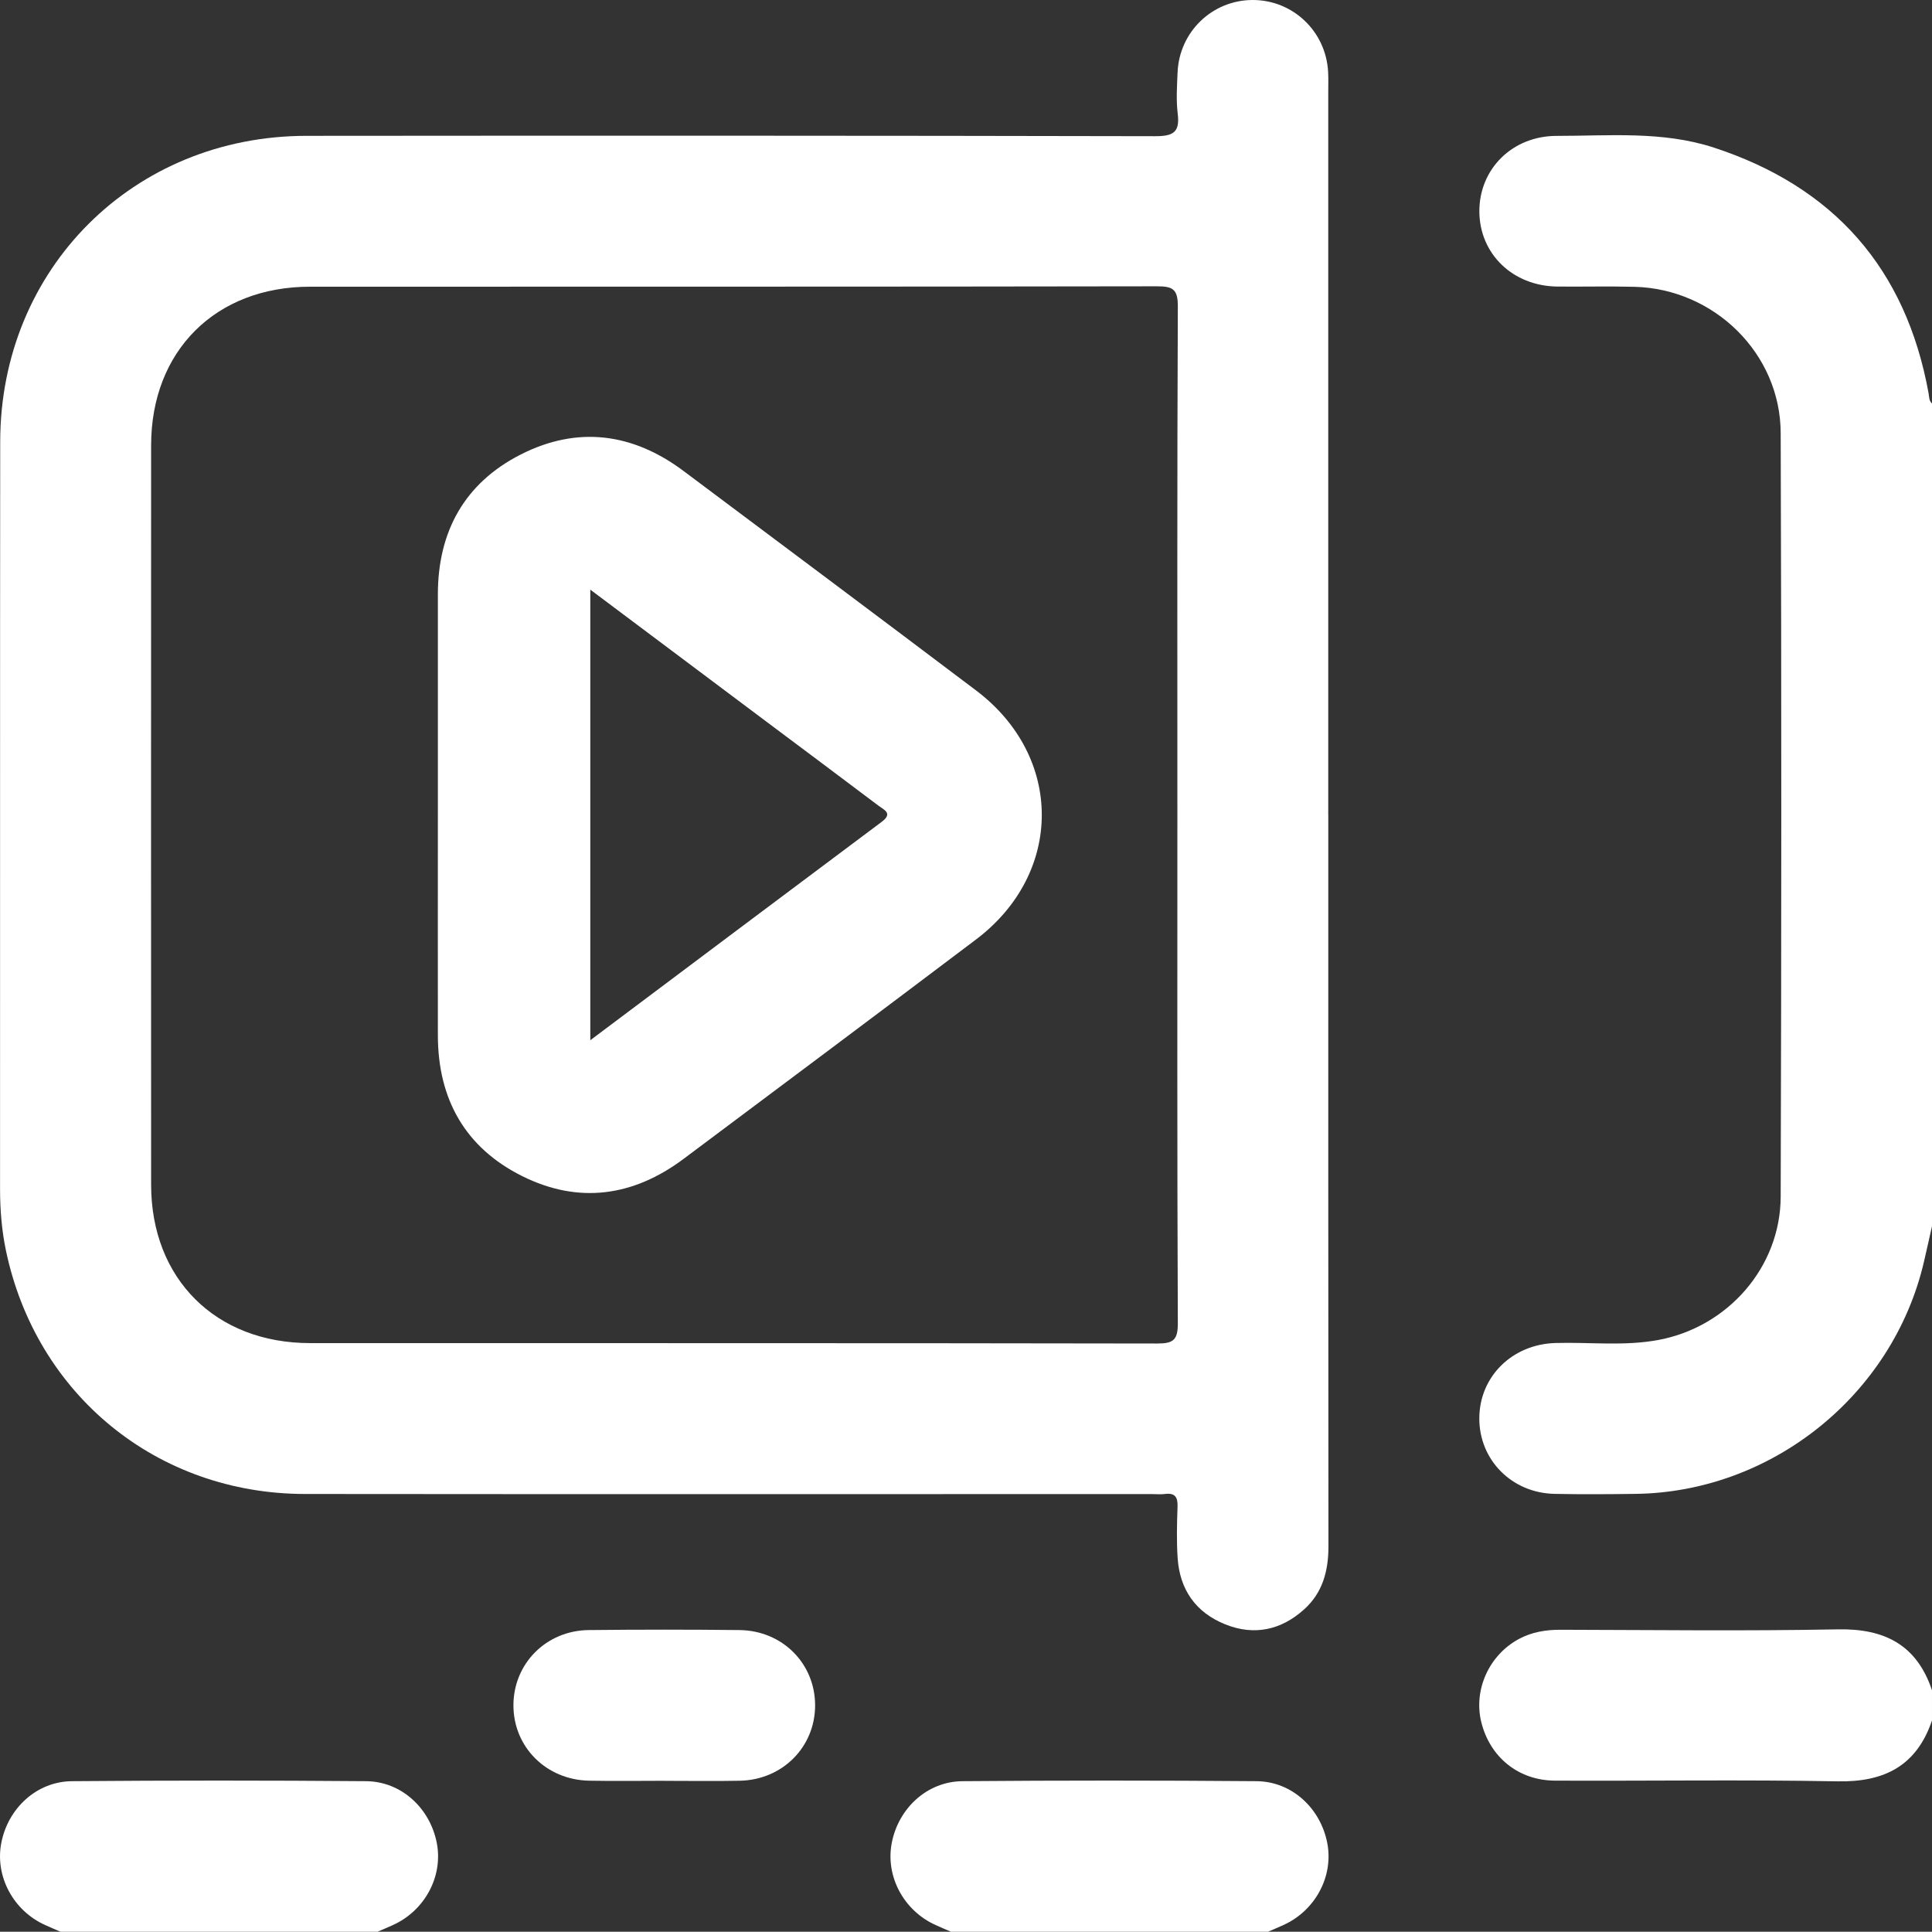
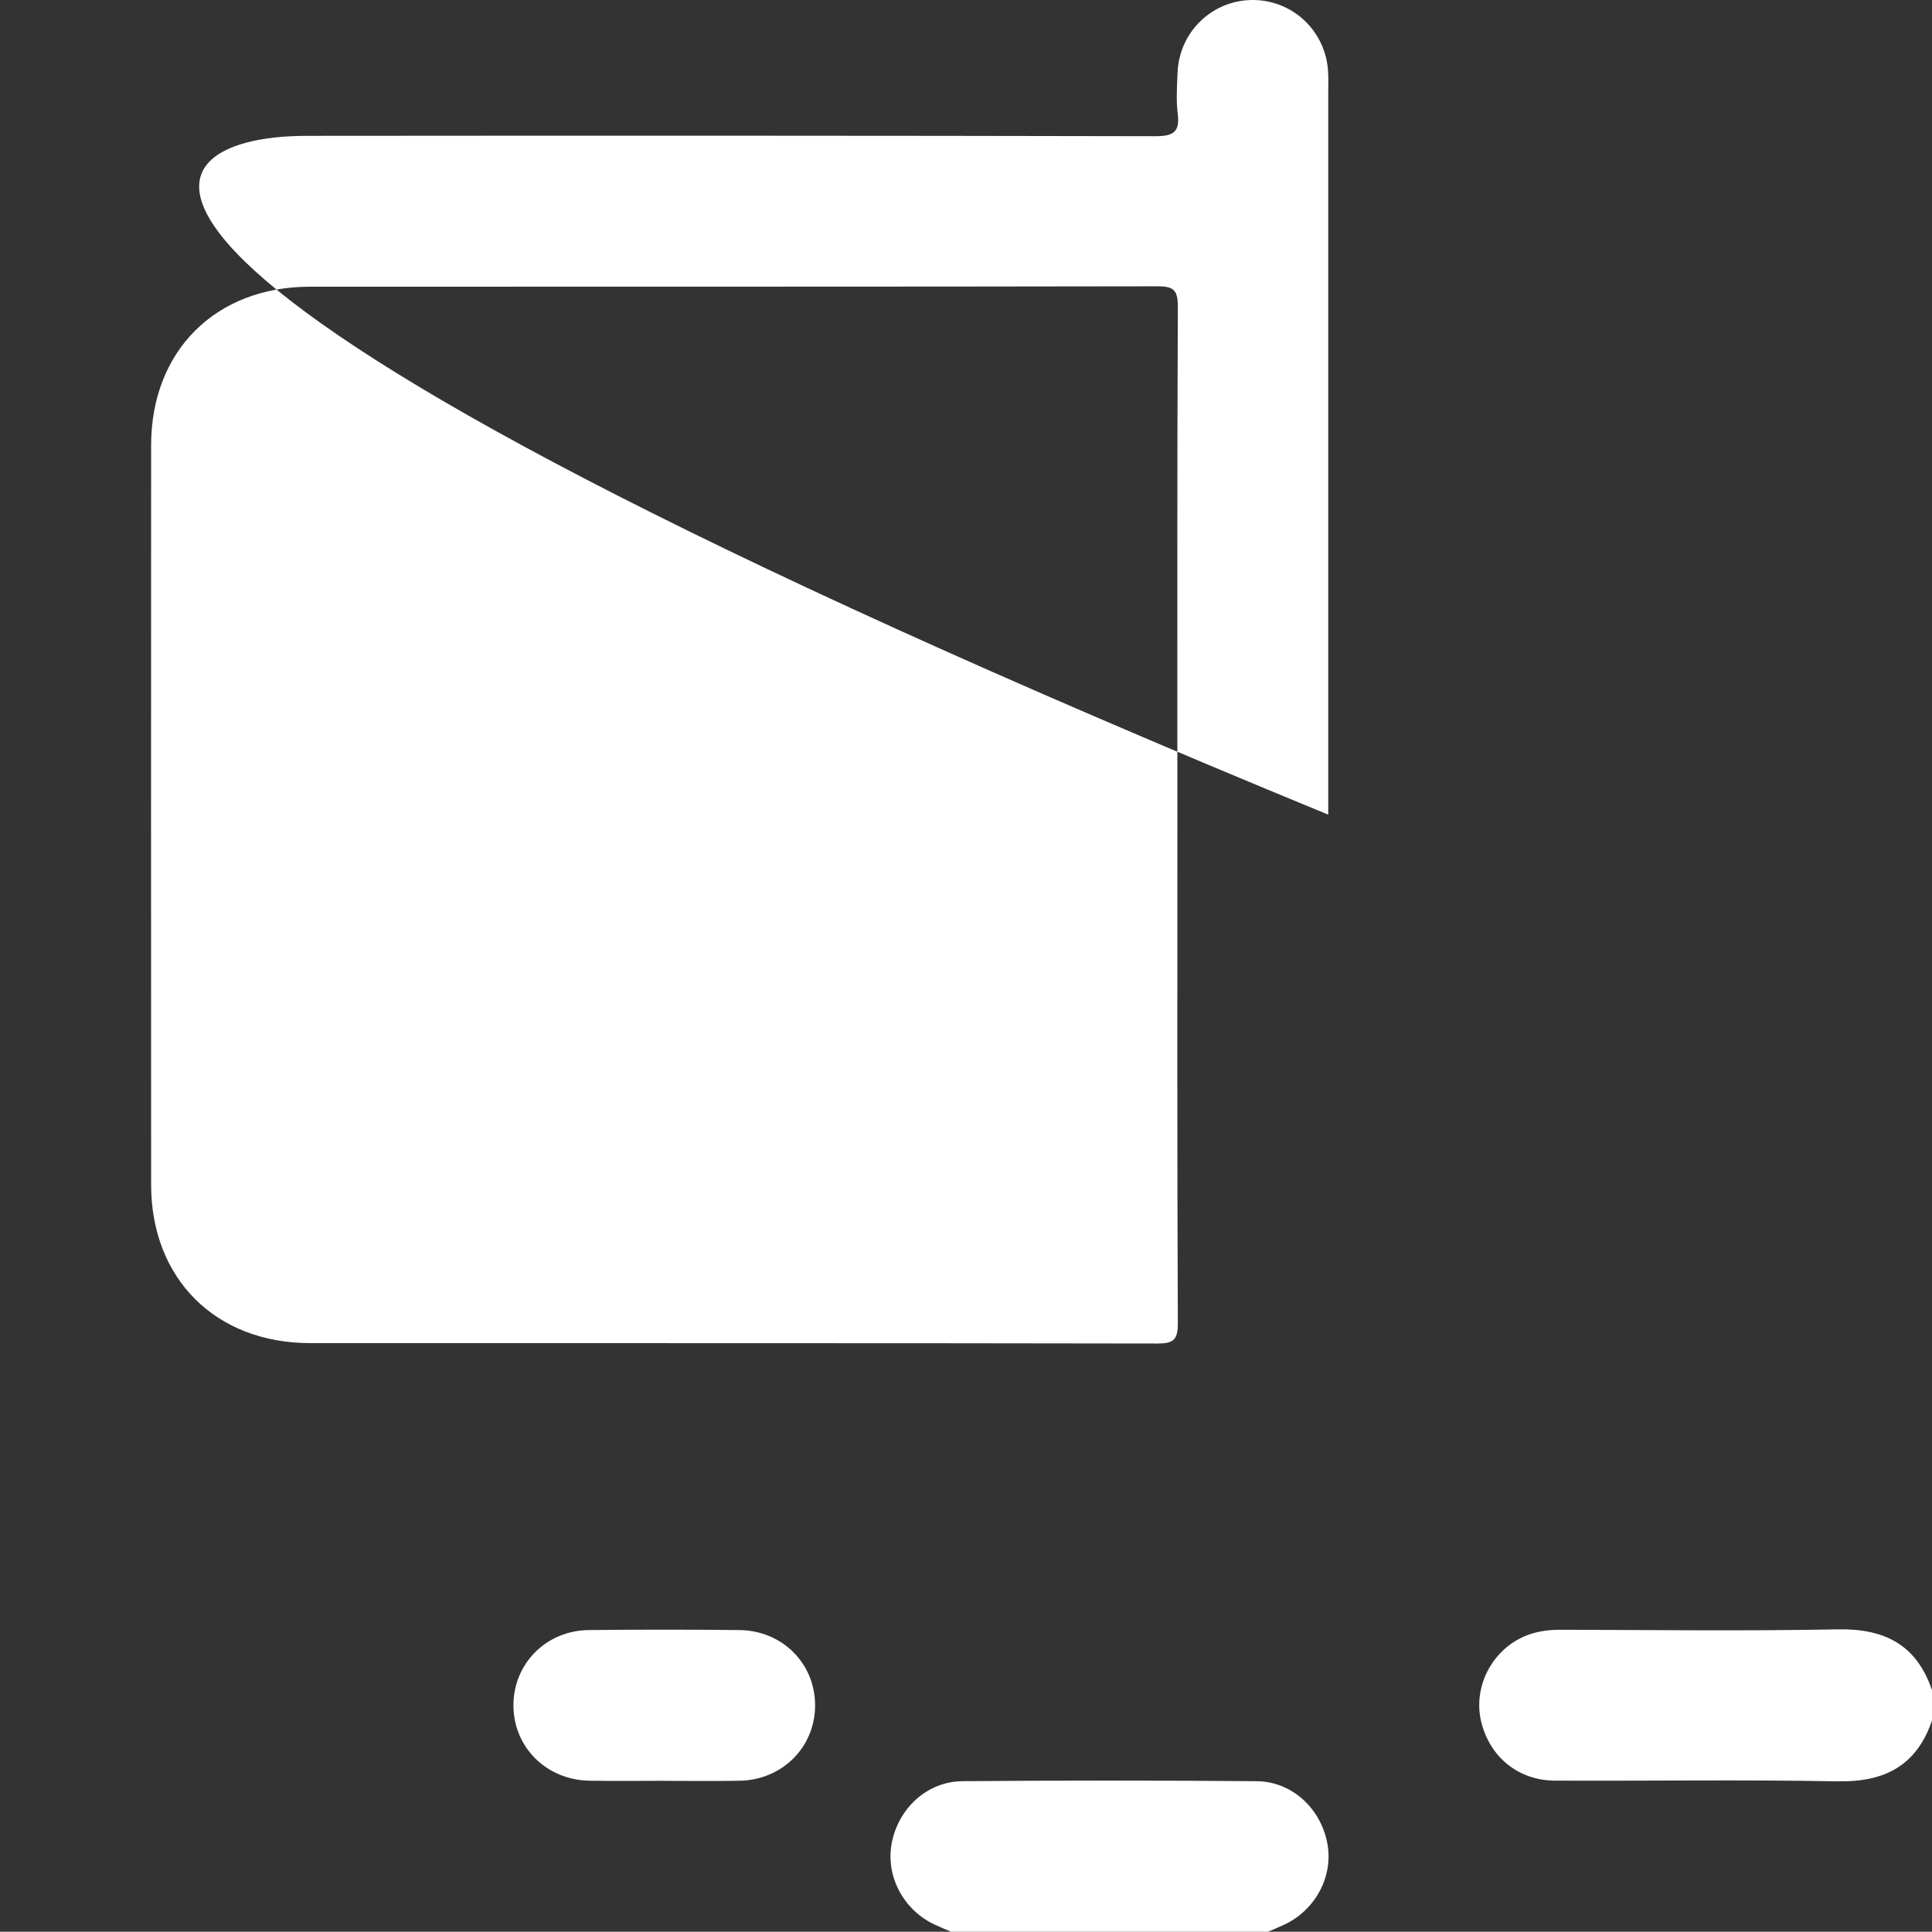
<svg xmlns="http://www.w3.org/2000/svg" id="Layer_2" data-name="Layer 2" viewBox="0 0 383.29 383.24">
  <rect x="0" y="0" width="383.29" height="383.24" fill="#333333" stroke="none" />
  <defs>
    <style>
      .cls-1 {
        fill:rgb(255, 255, 255);
      }
    </style>
  </defs>
  <g id="Layer_1-2" data-name="Layer 1">
    <g>
-       <path class="cls-1" d="m383.29,243.26c-.54,2.4-1.07,4.81-1.63,7.2-6.19,26.3-30.14,45.55-57.15,45.91-5.36.07-10.73.11-16.09,0-8.5-.17-14.98-6.74-14.94-15.02.04-8.28,6.54-14.65,15.09-14.91,6.84-.2,13.72.67,20.52-.62,13.74-2.6,24.14-14.45,24.18-28.42.15-50.5.17-101.01,0-151.51-.06-15.78-13.2-28.58-28.99-28.99-5.11-.13-10.23,0-15.34-.05-8.83-.11-15.42-6.49-15.45-14.9-.03-8.43,6.55-14.99,15.33-14.99,10.45,0,21.02-1,31.19,2.32,23.81,7.79,38.11,24,42.6,48.73.13.72.06,1.51.7,2.06v163.18Z" />
      <path class="cls-1" d="m383.29,341.32c-3.04,8.96-9.39,12.25-18.68,12.08-18.7-.35-37.41-.06-56.12-.14-7.26-.03-12.91-4.67-14.62-11.62-1.57-6.39,1.54-13.29,7.46-16.48,2.59-1.39,5.36-1.84,8.29-1.83,18.33.04,36.67.27,55-.08,9.29-.18,15.65,3.09,18.67,12.08v5.99Z" />
-       <path class="cls-1" d="m12.01,383.24c-1.02-.44-2.04-.87-3.05-1.33-6.31-2.84-9.95-9.62-8.72-16.2,1.3-6.94,7.02-12.28,14.03-12.34,19.45-.16,38.91-.16,58.37,0,7.01.06,12.72,5.39,14.03,12.34,1.24,6.58-2.41,13.35-8.72,16.2-1.01.46-2.03.89-3.05,1.33H12.01Z" />
      <path class="cls-1" d="m188.67,383.24c-1.02-.44-2.04-.87-3.05-1.33-6.31-2.84-9.95-9.62-8.72-16.2,1.3-6.94,7.02-12.28,14.03-12.34,19.45-.16,38.91-.16,58.37,0,7.01.06,12.72,5.39,14.03,12.34,1.24,6.58-2.41,13.35-8.72,16.2-1.01.46-2.03.89-3.05,1.33h-62.88Z" />
-       <path class="cls-1" d="m263.52,161.62c0,48.4-.02,96.79.03,145.19,0,4.87-1.16,9.18-4.83,12.48-4.56,4.1-9.89,5.27-15.63,2.97-5.86-2.35-9.05-6.89-9.46-13.19-.22-3.35-.14-6.74-.02-10.1.07-1.89-.43-2.84-2.48-2.58-.86.11-1.74.02-2.62.02-56.01,0-112.01.04-168.02-.02-29.32-.03-53.33-19.67-59.32-48.33-.84-4.04-1.16-8.13-1.16-12.26.02-49.4-.02-98.79.03-148.19C.08,53.33,26.46,26.98,60.79,26.95c56.13-.05,112.26-.05,168.39.07,3.56,0,4.92-.75,4.47-4.44-.33-2.7-.15-5.48-.03-8.22C233.96,6.31,240.49.04,248.46,0c7.98-.04,14.56,6.16,15.02,14.19.08,1.37.03,2.74.03,4.12,0,47.77,0,95.55,0,143.32Zm-29.94.23c0-33.68-.06-67.36.09-101.04.02-3.42-.98-4.02-4.15-4.01-56.01.1-112.01.06-168.02.08-18.74,0-31.51,12.75-31.52,31.45-.02,48.9-.02,97.79,0,146.69,0,18.68,12.8,31.43,31.54,31.44,56.01.02,112.01-.02,168.02.08,3.2,0,4.14-.64,4.13-4.03-.15-33.55-.09-67.11-.09-100.66Z" />
+       <path class="cls-1" d="m263.52,161.62C.08,53.33,26.46,26.98,60.79,26.95c56.13-.05,112.26-.05,168.39.07,3.56,0,4.92-.75,4.47-4.44-.33-2.7-.15-5.48-.03-8.22C233.96,6.31,240.49.04,248.46,0c7.98-.04,14.56,6.16,15.02,14.19.08,1.37.03,2.74.03,4.12,0,47.77,0,95.55,0,143.32Zm-29.94.23c0-33.68-.06-67.36.09-101.04.02-3.42-.98-4.02-4.15-4.01-56.01.1-112.01.06-168.02.08-18.74,0-31.51,12.75-31.52,31.45-.02,48.9-.02,97.79,0,146.69,0,18.68,12.8,31.43,31.54,31.44,56.01.02,112.01-.02,168.02.08,3.2,0,4.14-.64,4.13-4.03-.15-33.55-.09-67.11-.09-100.66Z" />
      <path class="cls-1" d="m131.82,353.29c-4.98,0-9.96.08-14.94-.02-8.51-.16-15-6.66-15.02-14.91-.02-8.27,6.46-14.88,14.94-14.97,9.96-.11,19.93-.11,29.89,0,8.52.09,15,6.62,15.02,14.9.02,8.26-6.45,14.82-14.94,14.99-4.98.1-9.96.02-14.94.02Z" />
-       <path class="cls-1" d="m86.87,161.66c0-14.59-.01-29.19,0-43.78.01-12.46,5.32-22.05,16.42-27.7,11.25-5.73,22.22-4.3,32.32,3.26,19.37,14.5,38.74,28.97,58.05,43.55,17.37,13.12,17.36,36.26-.02,49.39-19.3,14.58-38.68,29.06-58.05,43.55-9.97,7.45-20.82,8.97-31.99,3.4-11.3-5.63-16.71-15.26-16.73-27.88-.02-14.59,0-29.19,0-43.78Zm30.24-44.68v89.39c19.56-14.67,38.68-29.02,57.82-43.33,2.28-1.7.43-2.38-.65-3.2-7.26-5.48-14.55-10.92-21.83-16.37-11.64-8.73-23.29-17.46-35.34-26.49Z" />
    </g>
  </g>
</svg>